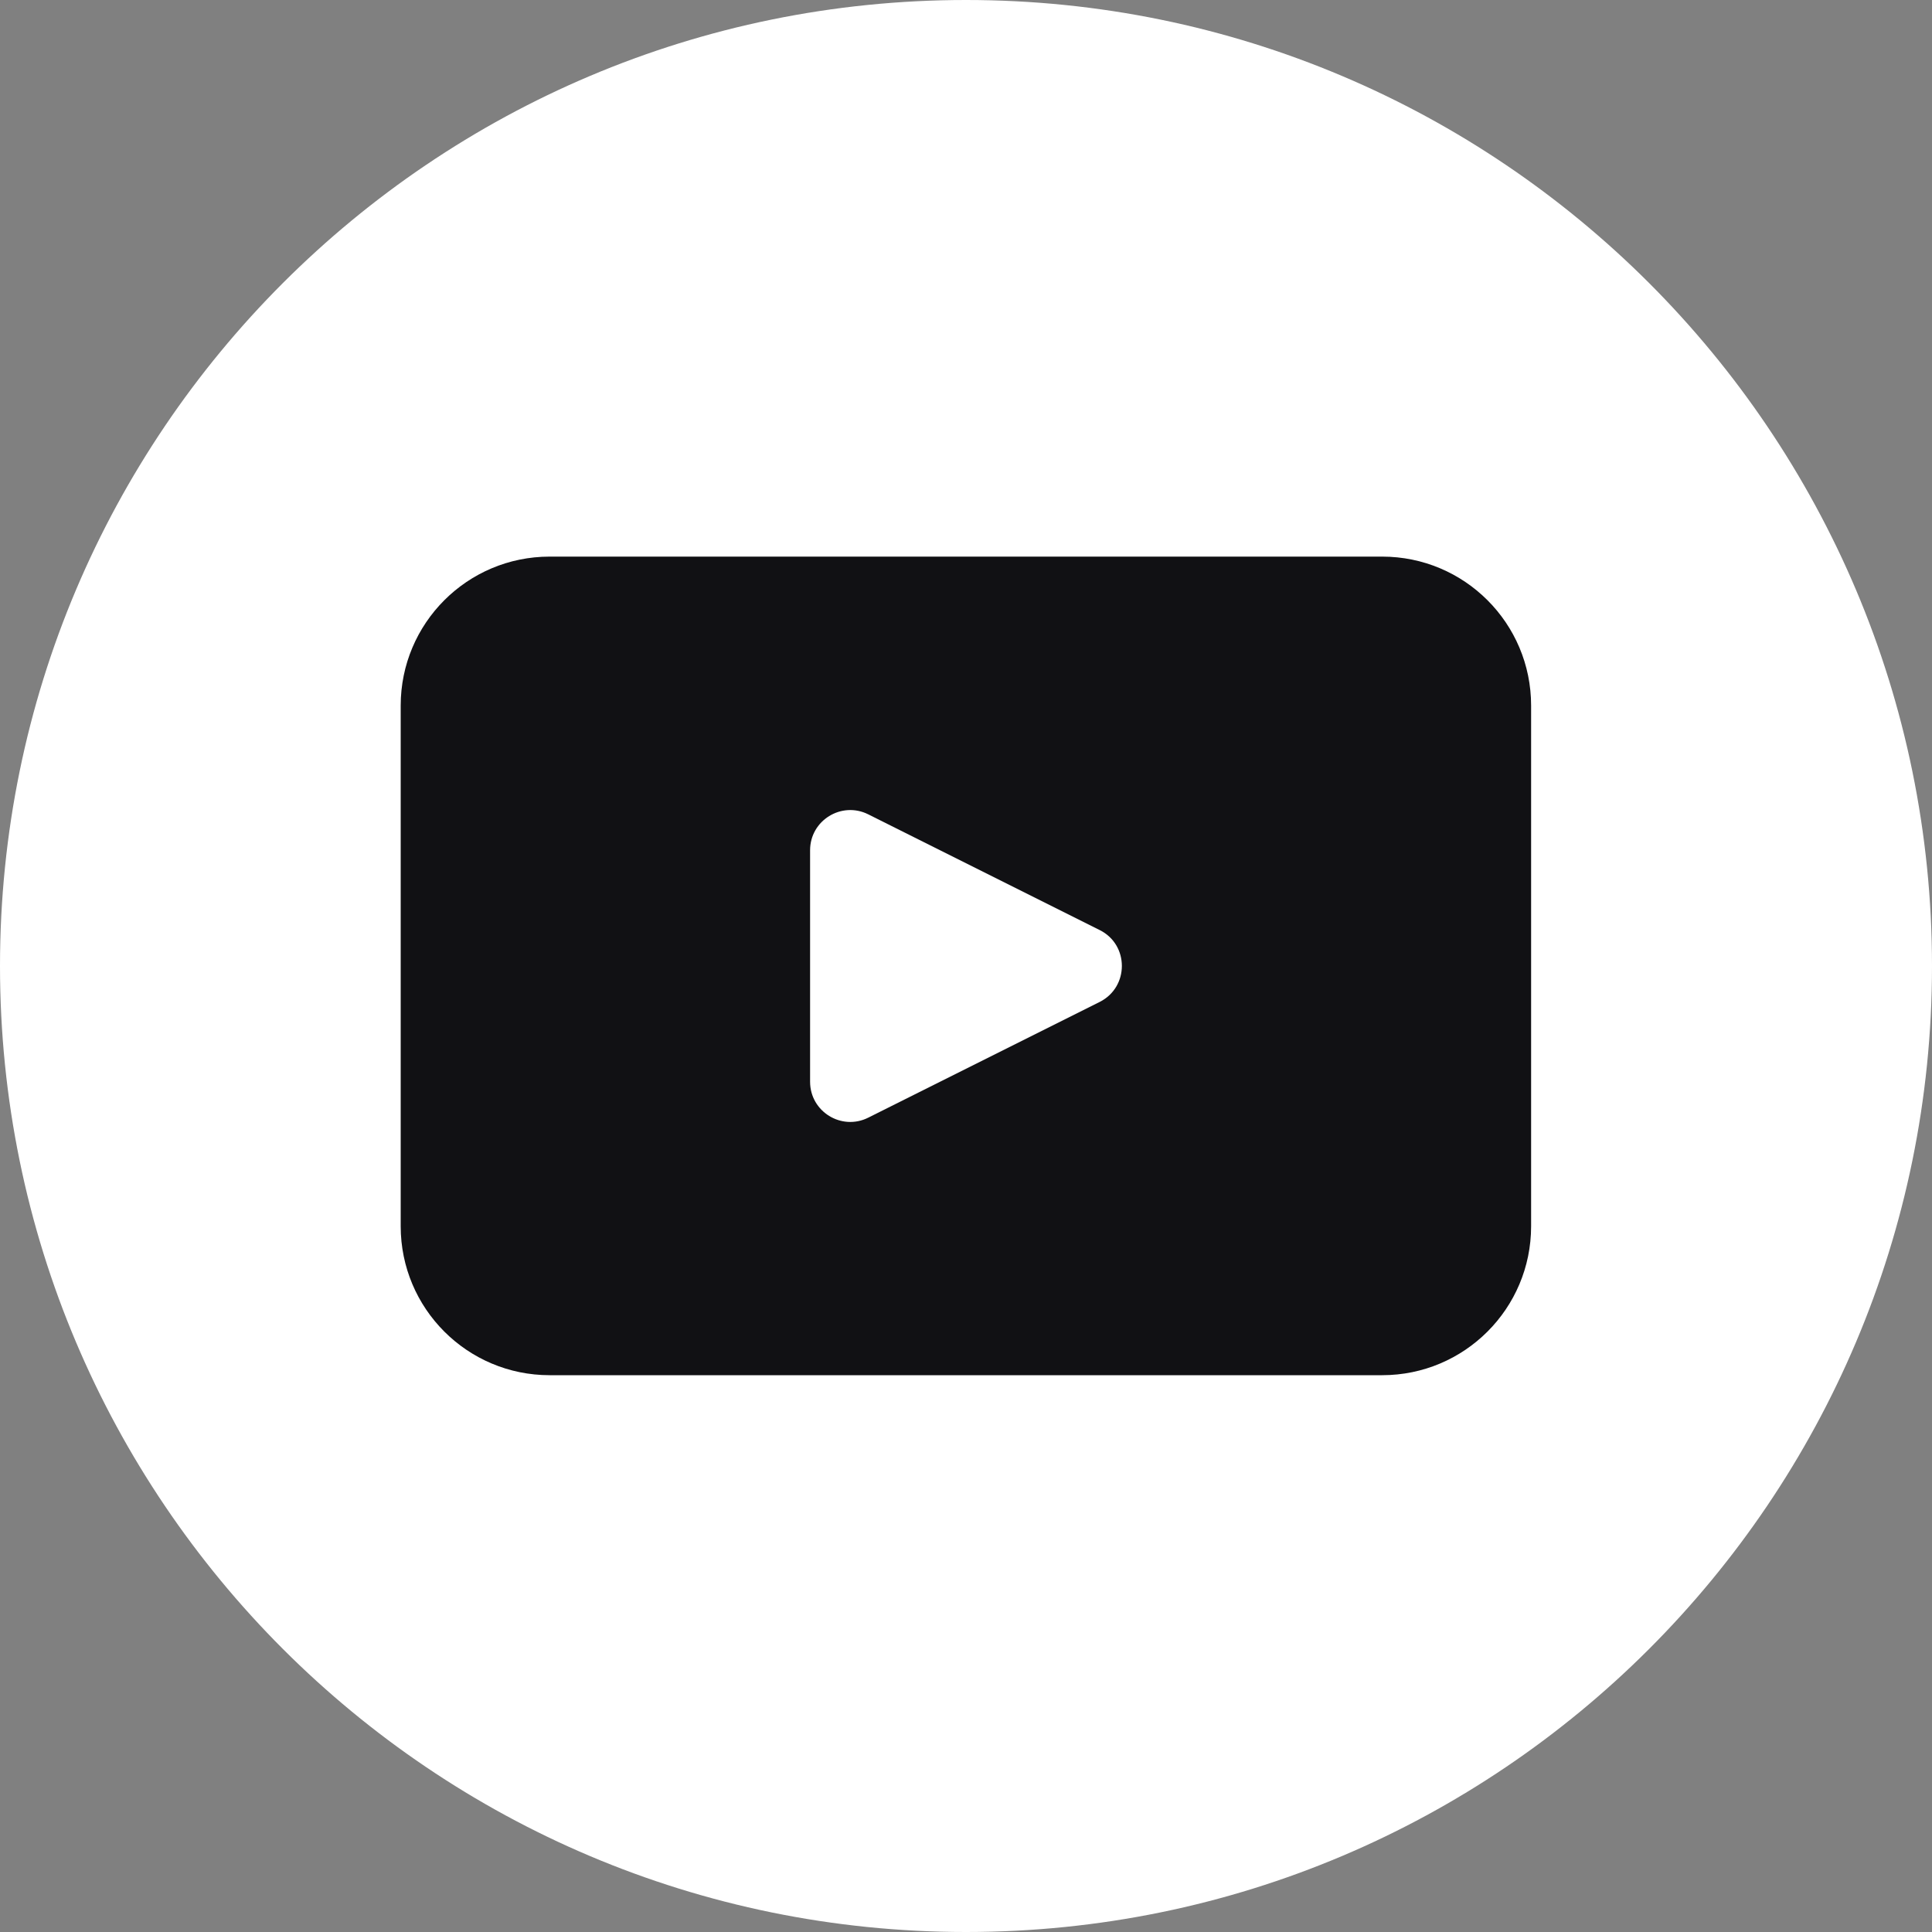
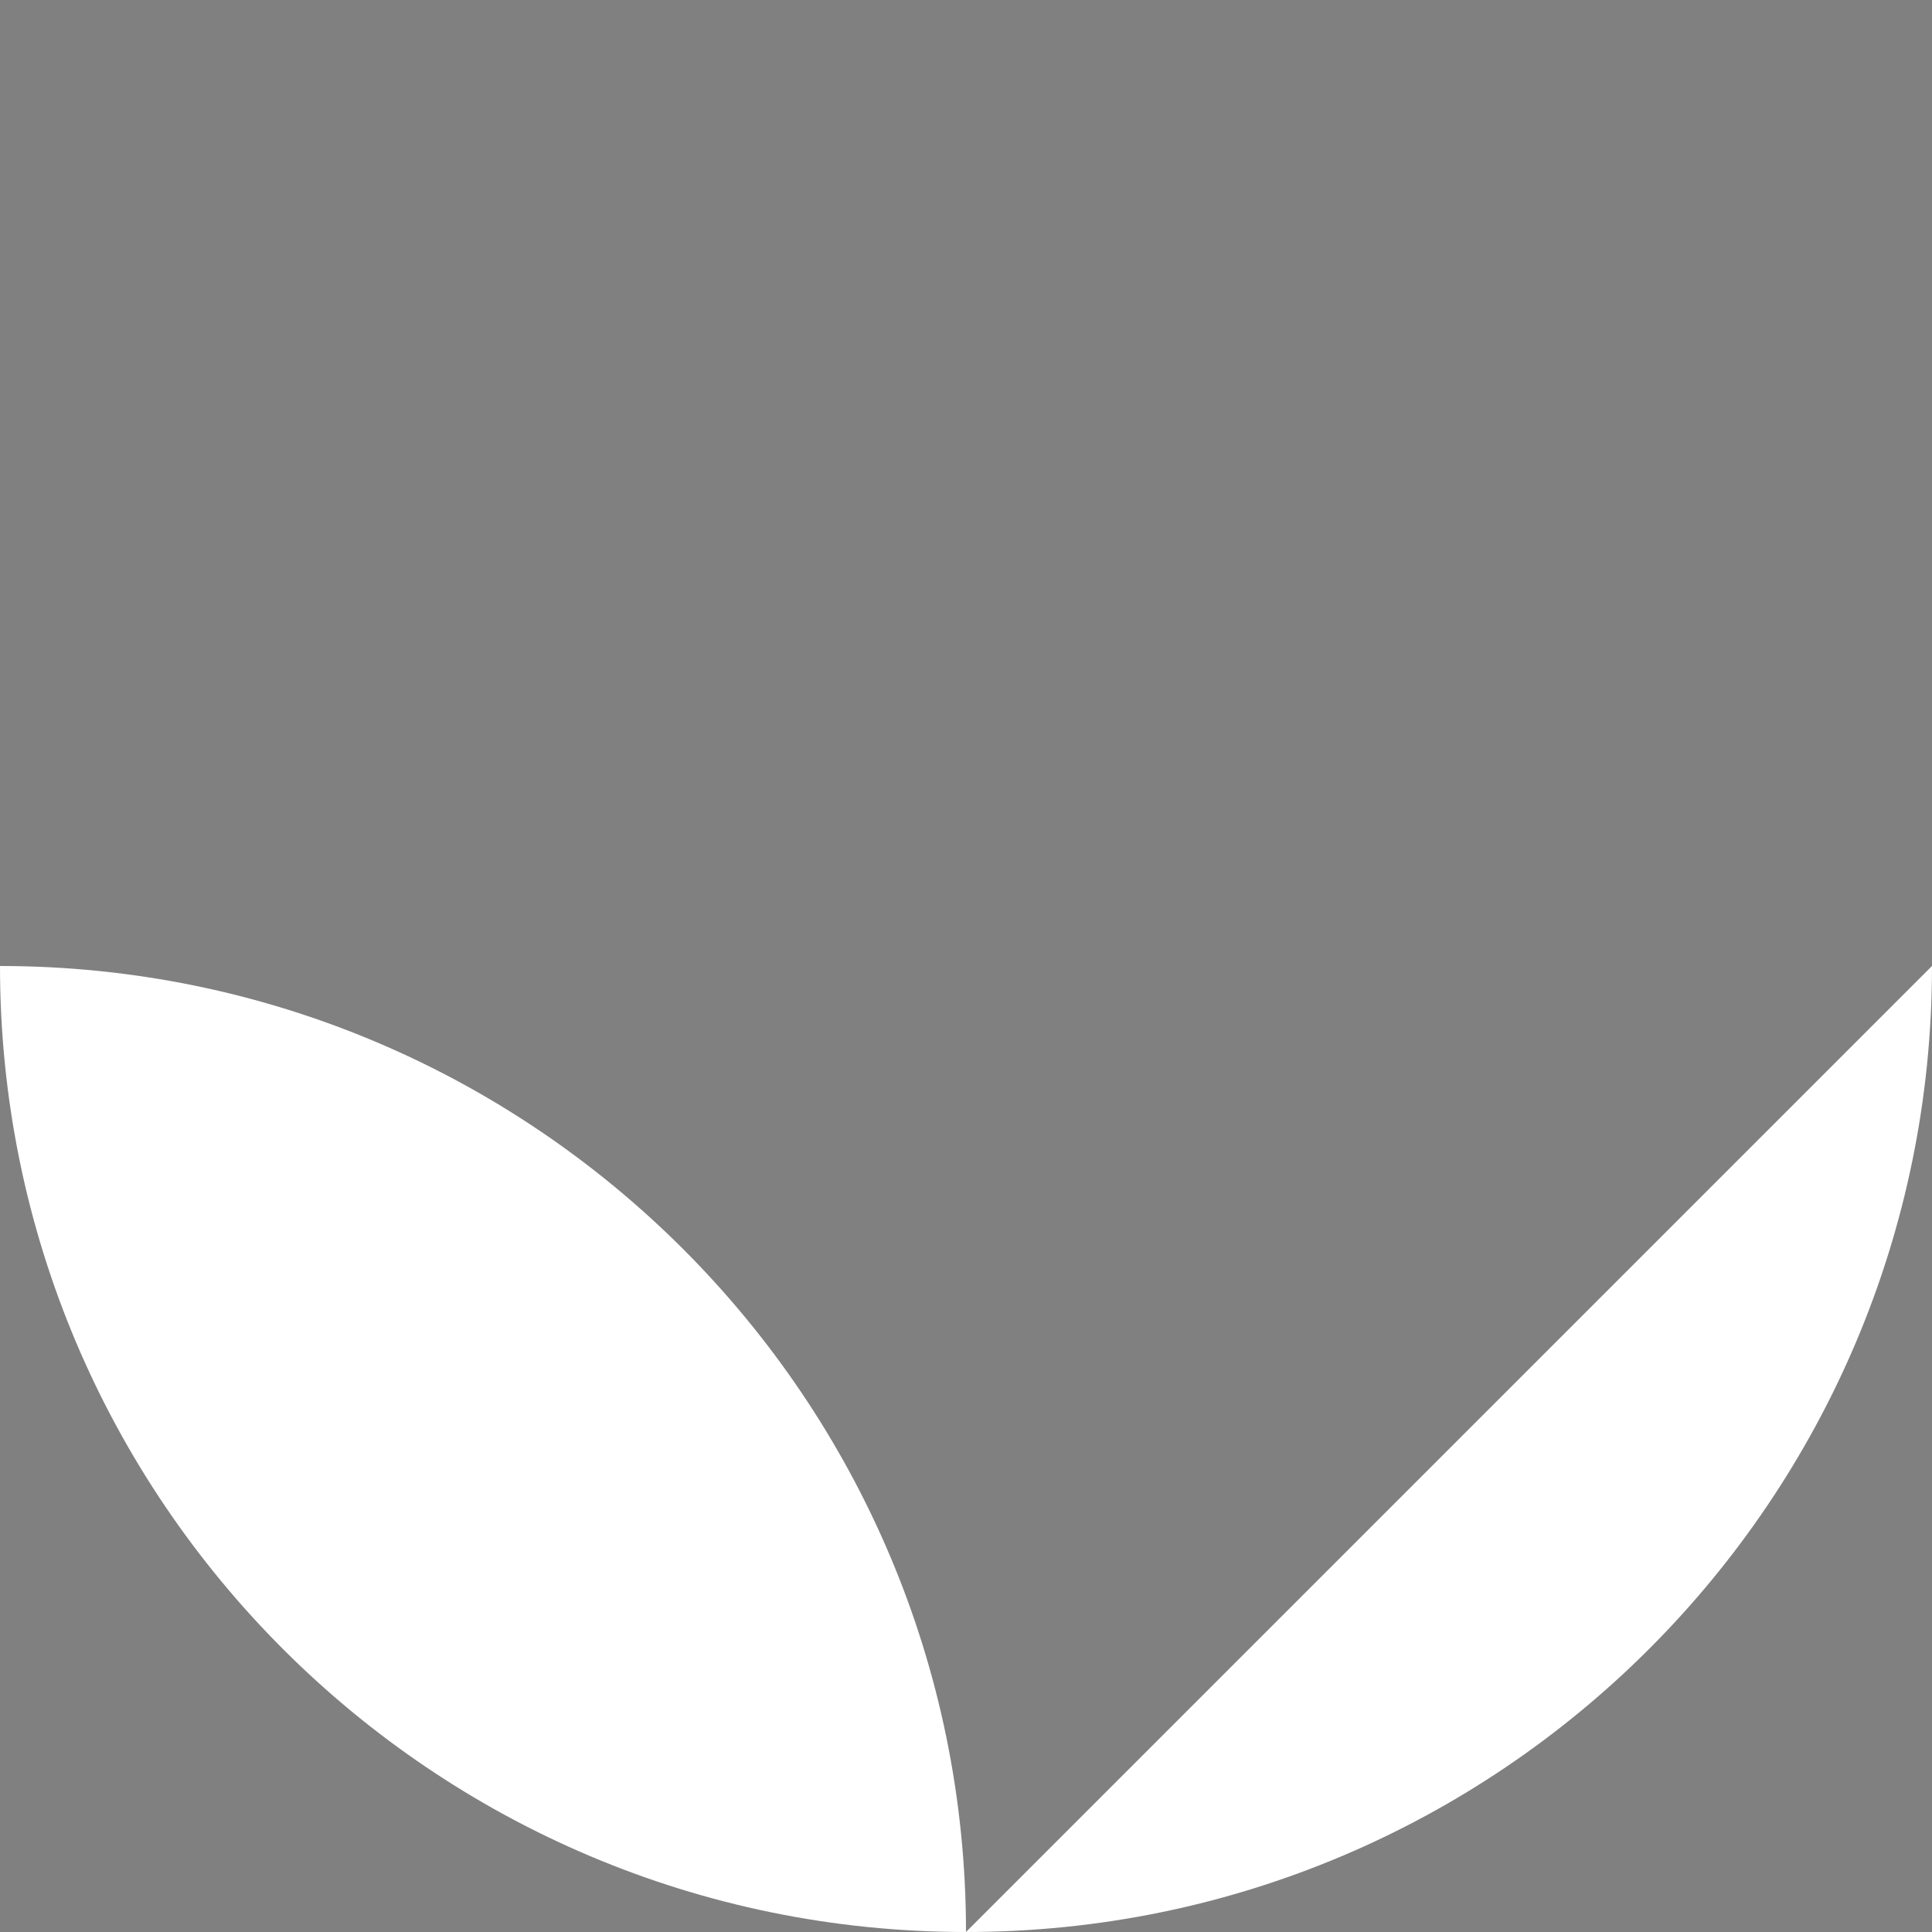
<svg xmlns="http://www.w3.org/2000/svg" id="Calque_1" data-name="Calque 1" viewBox="0 0 100 100">
  <rect x="0" y="0" width="100" height="100" fill="#808080" stroke="none" />
  <defs>
    <style>
      .cls-1 {
        fill: #111114;
      }

      .cls-1, .cls-2 {
        stroke-width: 0px;
      }

      .cls-2 {
        fill: #fff;
      }
    </style>
  </defs>
-   <path class="cls-2" d="M100,50c0,27.61-22.39,50-50,50h0C22.39,100,0,77.61,0,50H0C0,22.39,22.39,0,50,0h0c27.61,0,50,22.39,50,50h0Z" />
-   <path class="cls-1" d="M71.55,28.81H28.45c-4.26,0-7.71,3.45-7.71,7.71v26.95c0,4.26,3.45,7.71,7.71,7.71h43.09c4.26,0,7.71-3.45,7.71-7.71v-26.95c0-4.26-3.45-7.71-7.71-7.71ZM56.92,51.86l-11.98,5.99c-1.38.69-3.01-.31-3.01-1.86v-11.98c0-1.55,1.63-2.55,3.01-1.86l11.98,5.99c1.53.76,1.53,2.95,0,3.72Z" />
+   <path class="cls-2" d="M100,50c0,27.61-22.39,50-50,50h0C22.39,100,0,77.61,0,50H0h0c27.61,0,50,22.39,50,50h0Z" />
</svg>